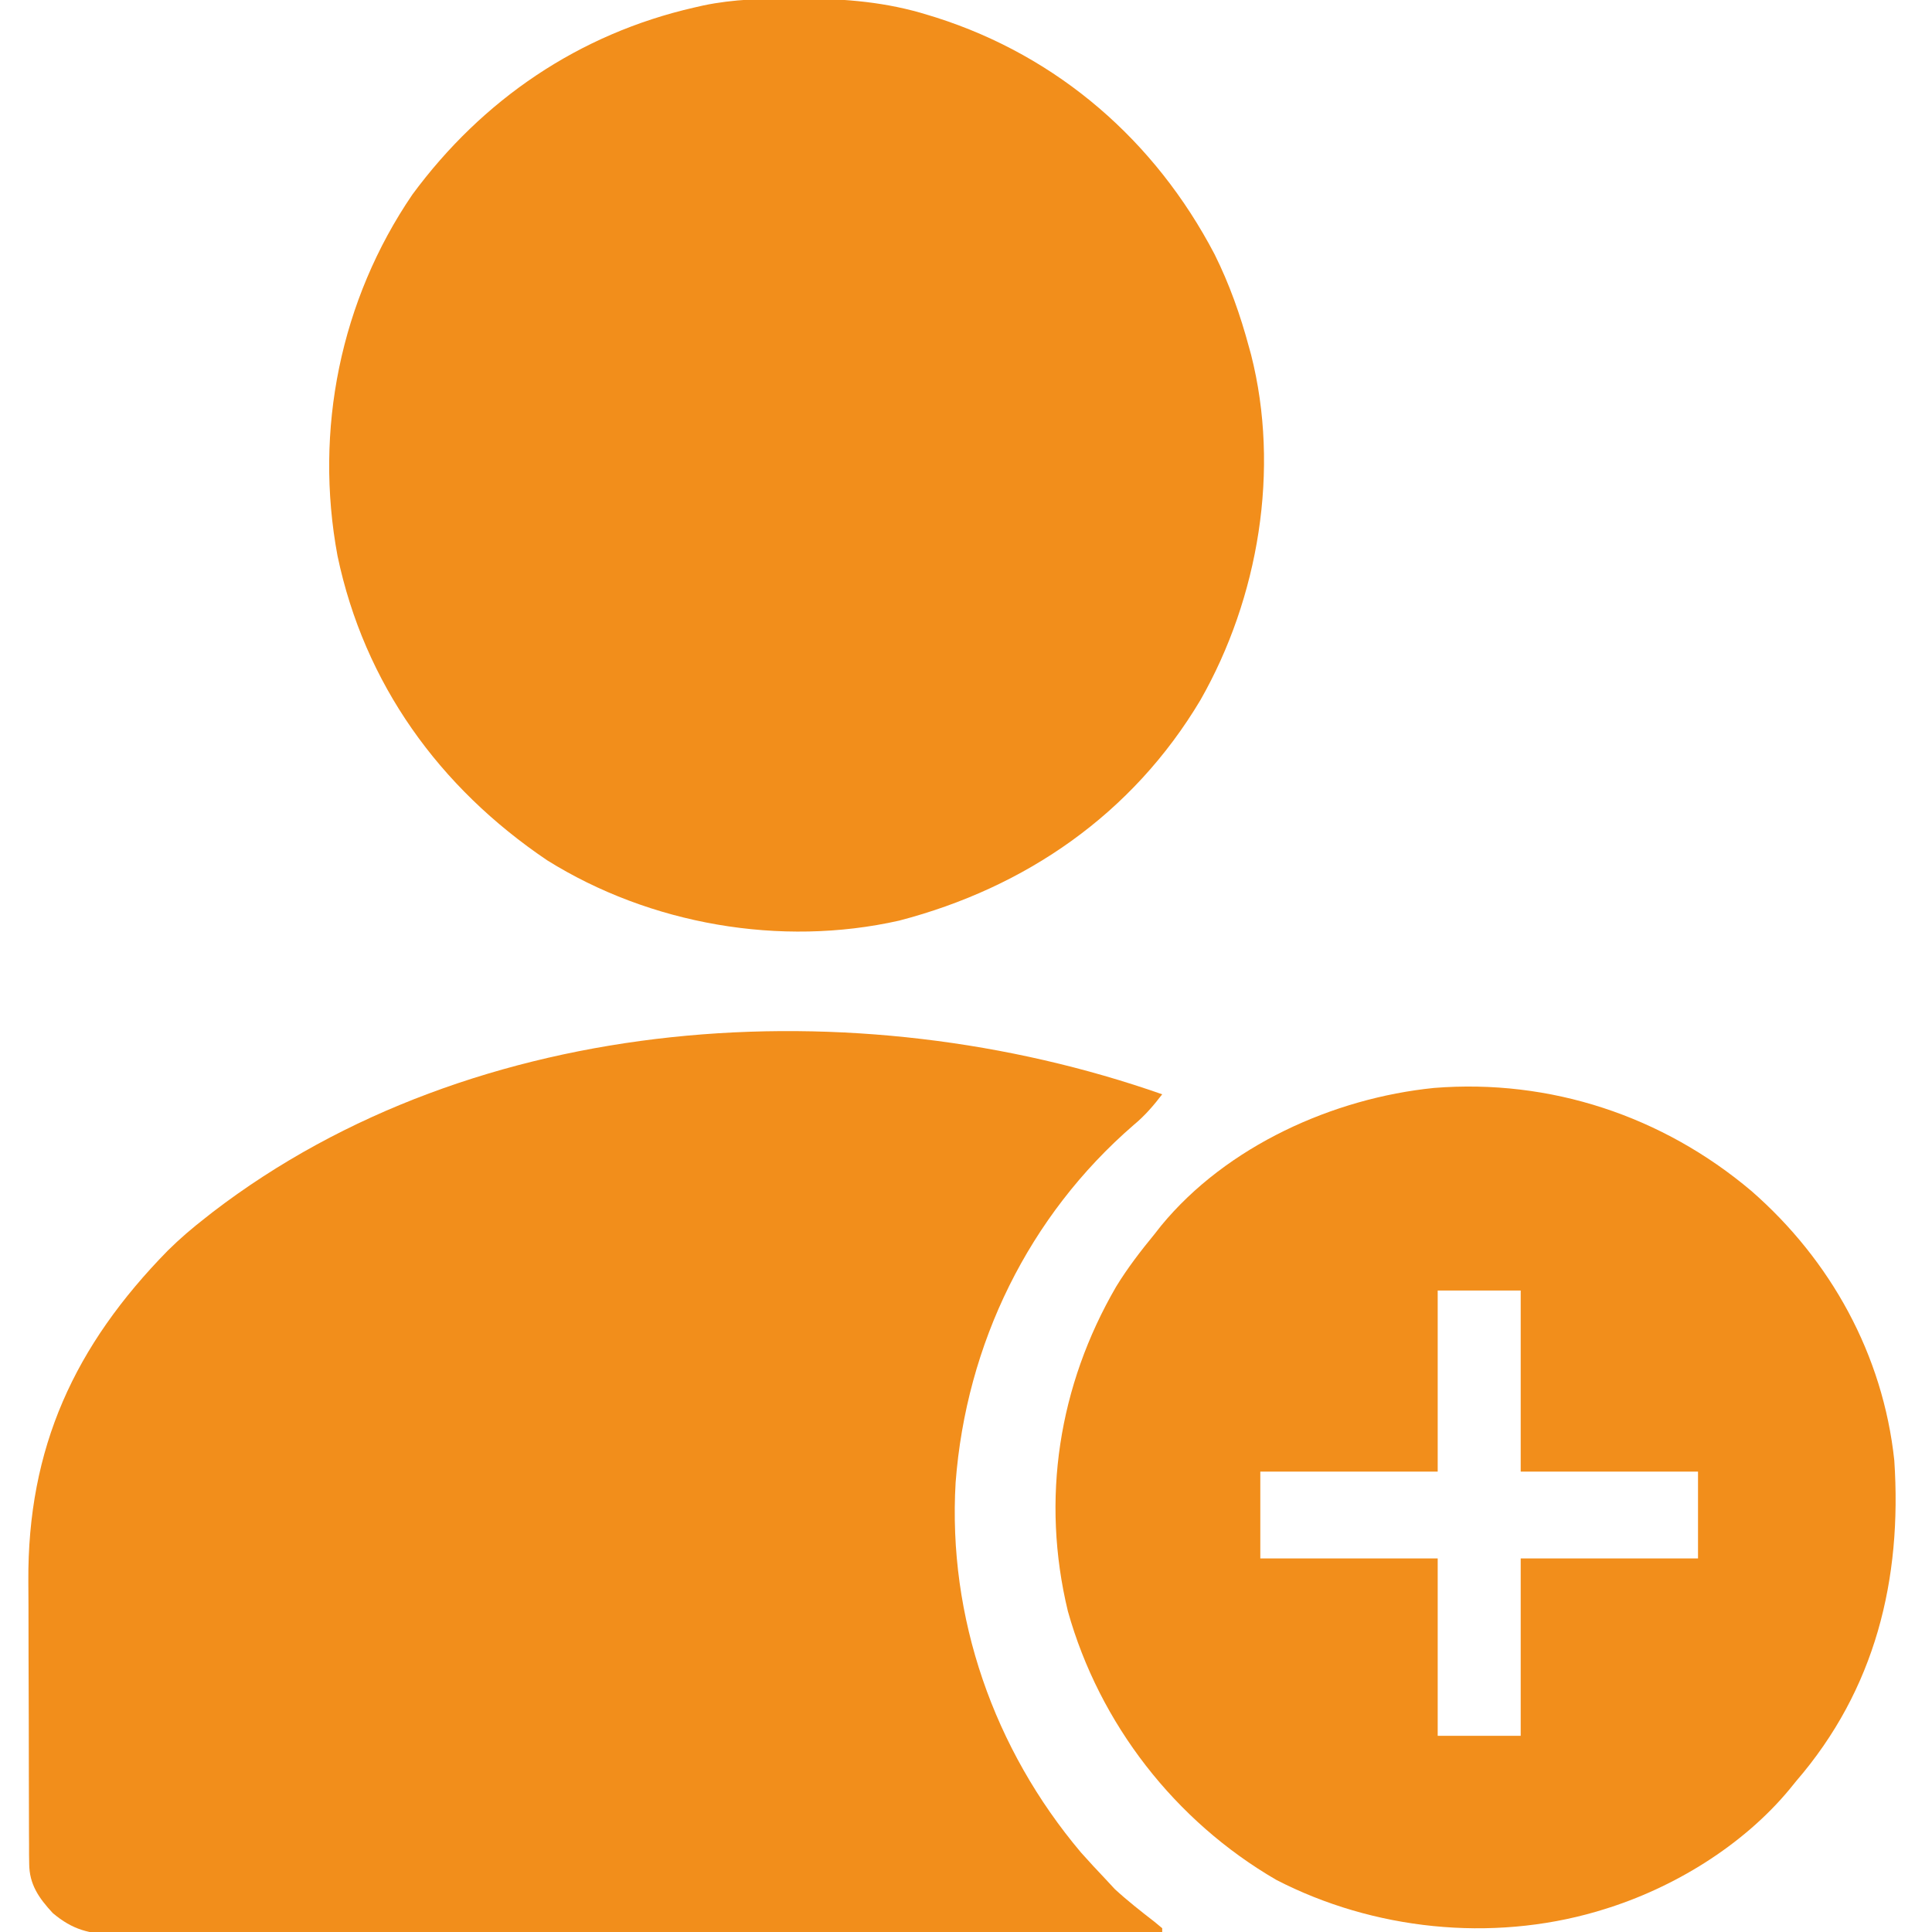
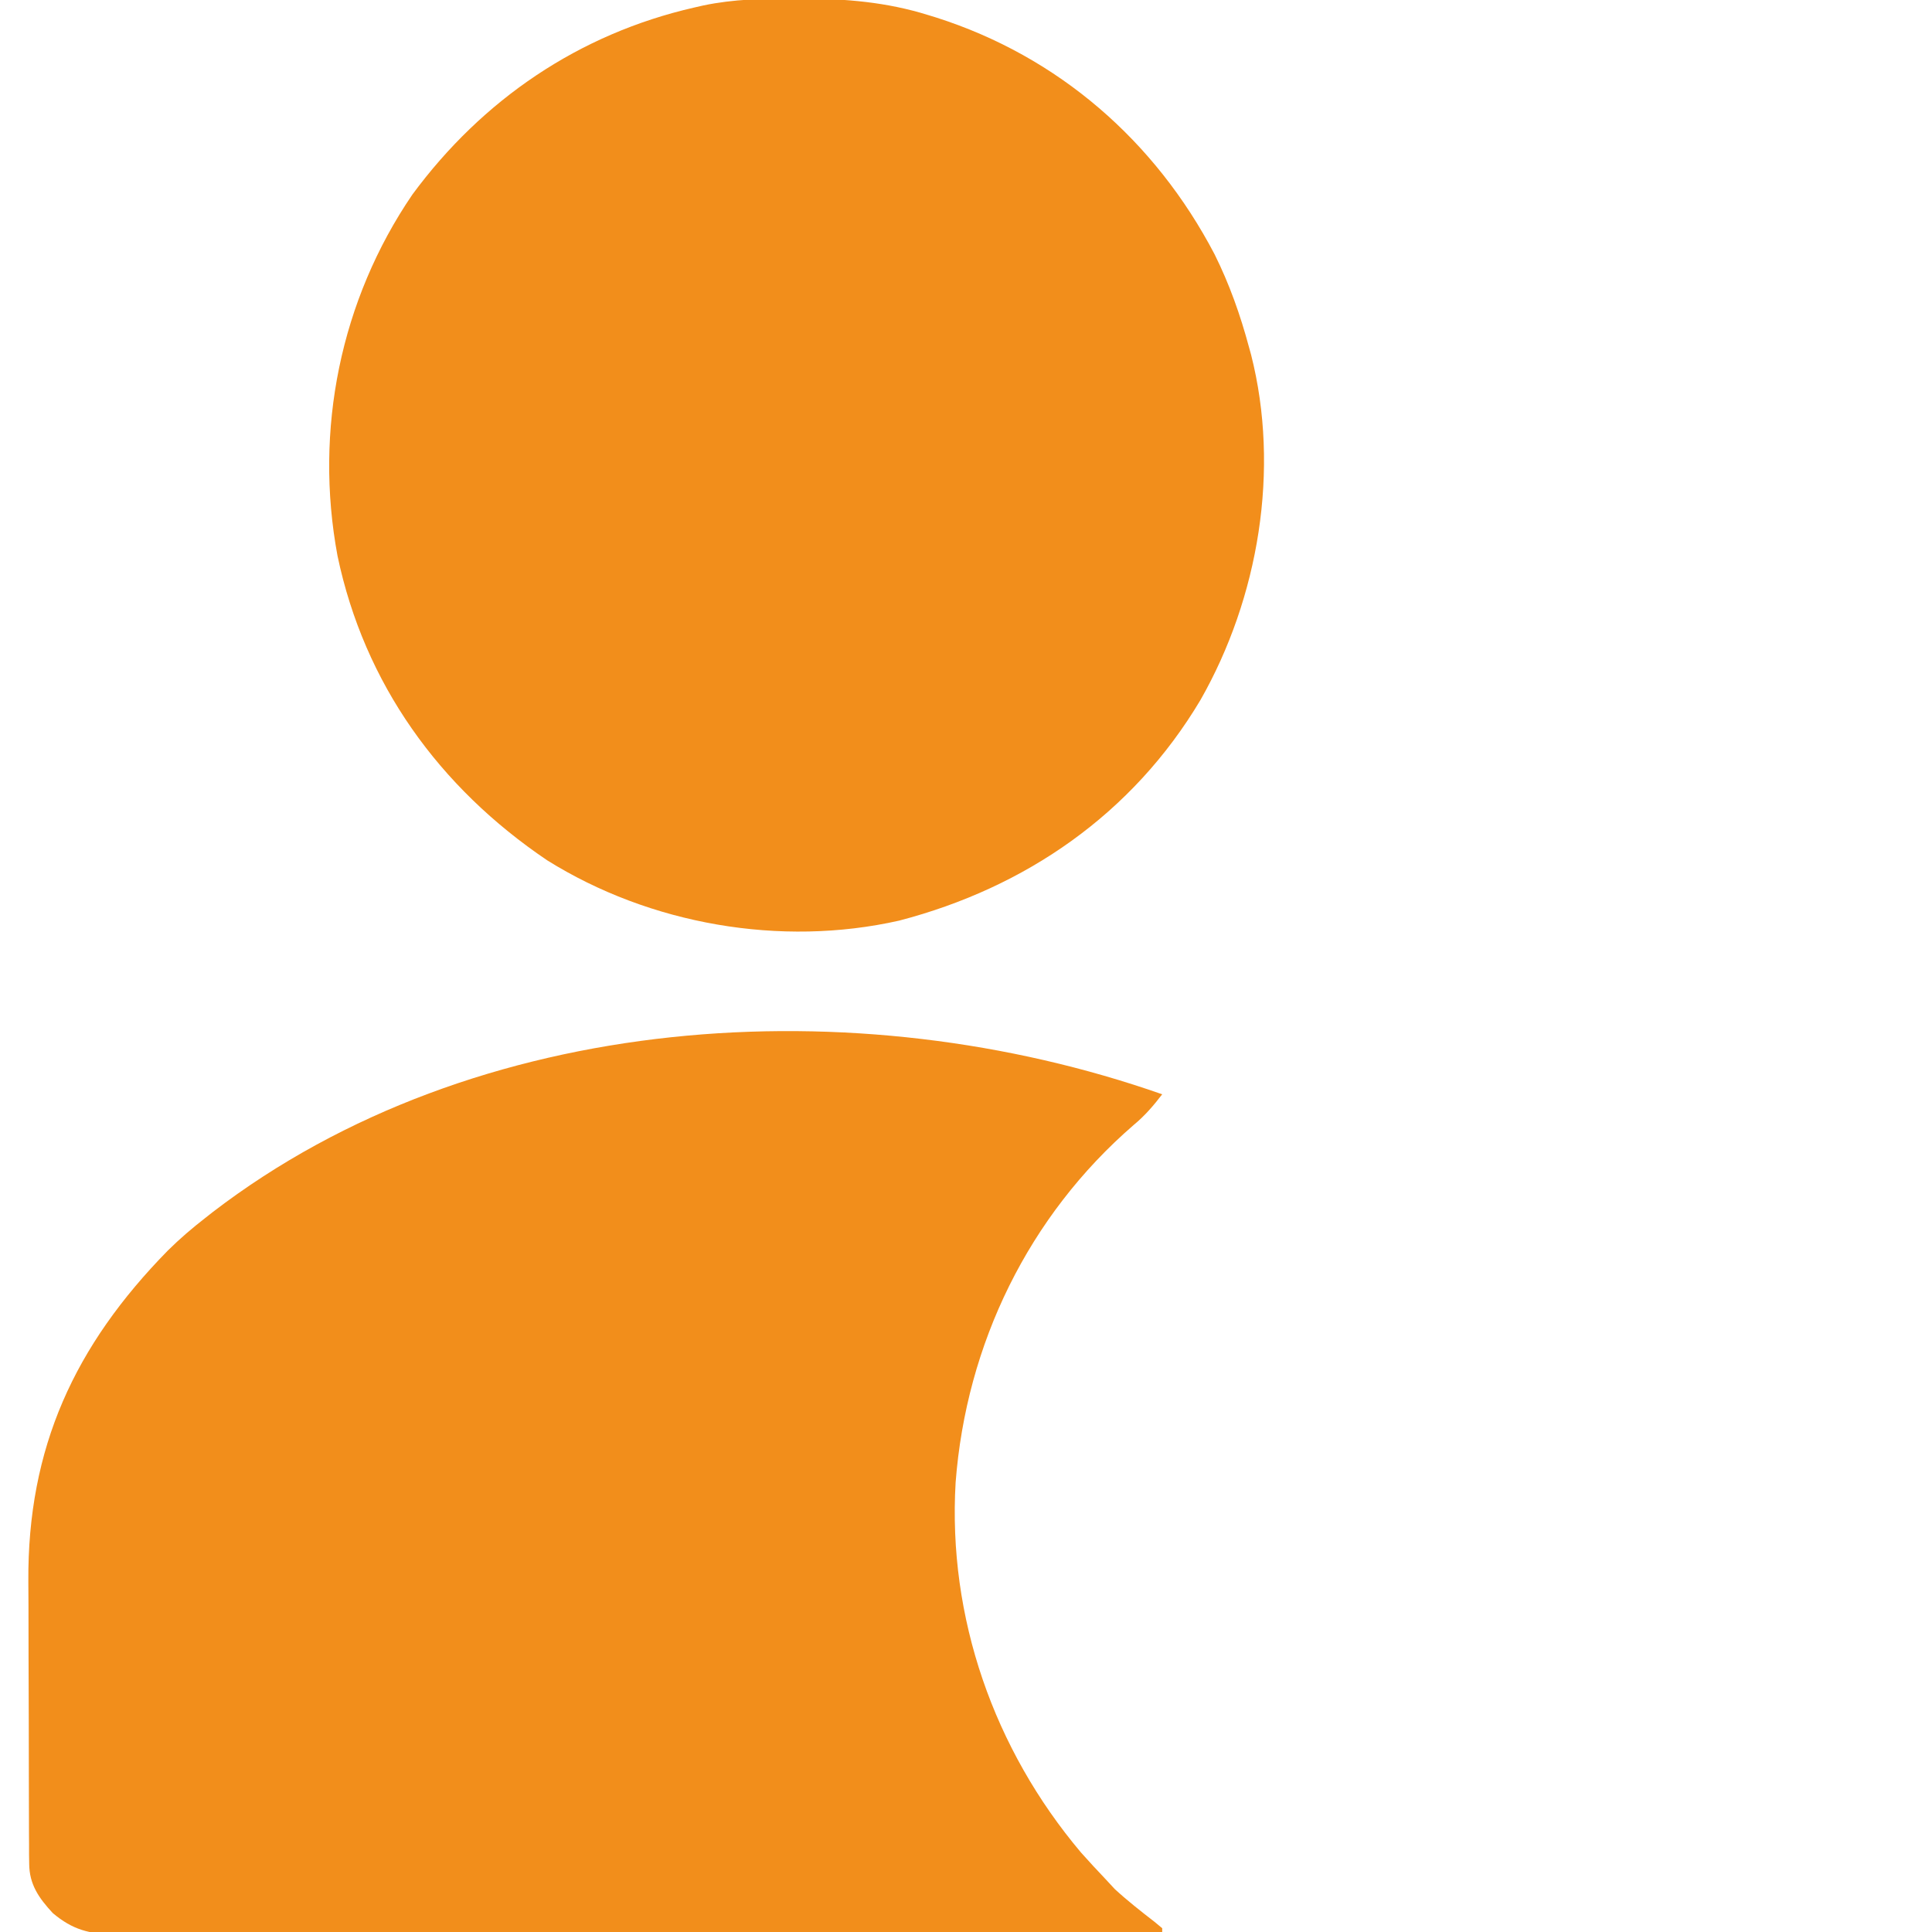
<svg xmlns="http://www.w3.org/2000/svg" width="27" height="27" viewBox="0 0 27 27" fill="none">
  <g clip-path="url(#clip0_9697_1345)">
-     <path d="M16.242 15.293C16.119 15.453 15.999 15.593 15.843 15.722C14.375 16.992 13.503 18.782 13.355 20.717C13.244 22.606 13.89 24.446 15.106 25.888C15.219 26.015 15.334 26.139 15.451 26.262C15.493 26.307 15.536 26.353 15.579 26.4C15.757 26.564 15.945 26.711 16.136 26.859C16.188 26.903 16.188 26.903 16.242 26.947C16.242 26.965 16.242 26.982 16.242 27C14.328 27.006 12.414 27.011 10.499 27.014C10.274 27.014 10.047 27.014 9.821 27.015C9.754 27.015 9.754 27.015 9.685 27.015C8.957 27.016 8.228 27.018 7.5 27.02C6.752 27.023 6.005 27.024 5.257 27.025C4.796 27.025 4.335 27.026 3.874 27.029C3.557 27.03 3.241 27.03 2.925 27.03C2.742 27.03 2.56 27.03 2.377 27.032C2.179 27.033 1.981 27.032 1.783 27.032C1.726 27.032 1.668 27.033 1.609 27.034C1.252 27.03 1.014 26.969 0.738 26.736C0.544 26.527 0.409 26.335 0.408 26.045C0.407 26.002 0.407 25.959 0.406 25.915C0.406 25.868 0.406 25.822 0.406 25.774C0.406 25.7 0.406 25.7 0.405 25.624C0.404 25.46 0.404 25.296 0.404 25.133C0.404 25.018 0.403 24.904 0.403 24.789C0.402 24.549 0.402 24.308 0.402 24.067C0.402 23.762 0.401 23.456 0.399 23.15C0.398 22.913 0.398 22.676 0.398 22.439C0.397 22.327 0.397 22.214 0.396 22.102C0.384 20.23 1.043 18.805 2.346 17.476C2.513 17.311 2.688 17.161 2.874 17.017C2.921 16.98 2.921 16.98 2.969 16.942C6.649 14.118 11.964 13.791 16.242 15.293Z" fill="#F28E1B" />
+     <path d="M16.242 15.293C16.119 15.453 15.999 15.593 15.843 15.722C14.375 16.992 13.503 18.782 13.355 20.717C13.244 22.606 13.89 24.446 15.106 25.888C15.219 26.015 15.334 26.139 15.451 26.262C15.493 26.307 15.536 26.353 15.579 26.4C15.757 26.564 15.945 26.711 16.136 26.859C16.188 26.903 16.188 26.903 16.242 26.947C16.242 26.965 16.242 26.982 16.242 27C14.328 27.006 12.414 27.011 10.499 27.014C10.274 27.014 10.047 27.014 9.821 27.015C9.754 27.015 9.754 27.015 9.685 27.015C8.957 27.016 8.228 27.018 7.5 27.02C6.752 27.023 6.005 27.024 5.257 27.025C4.796 27.025 4.335 27.026 3.874 27.029C3.557 27.03 3.241 27.03 2.925 27.03C2.742 27.03 2.56 27.03 2.377 27.032C2.179 27.033 1.981 27.032 1.783 27.032C1.726 27.032 1.668 27.033 1.609 27.034C1.252 27.03 1.014 26.969 0.738 26.736C0.544 26.527 0.409 26.335 0.408 26.045C0.407 26.002 0.407 25.959 0.406 25.915C0.406 25.868 0.406 25.822 0.406 25.774C0.406 25.7 0.406 25.7 0.405 25.624C0.404 25.018 0.403 24.904 0.403 24.789C0.402 24.549 0.402 24.308 0.402 24.067C0.402 23.762 0.401 23.456 0.399 23.15C0.398 22.913 0.398 22.676 0.398 22.439C0.397 22.327 0.397 22.214 0.396 22.102C0.384 20.23 1.043 18.805 2.346 17.476C2.513 17.311 2.688 17.161 2.874 17.017C2.921 16.98 2.921 16.98 2.969 16.942C6.649 14.118 11.964 13.791 16.242 15.293Z" fill="#F28E1B" />
    <path d="M11.101 -0.02C11.138 -0.02 11.175 -0.02 11.213 -0.02C11.82 -0.018 12.391 0.029 12.973 0.211C13.027 0.227 13.027 0.227 13.081 0.244C14.792 0.789 16.146 1.971 16.974 3.554C17.182 3.972 17.334 4.402 17.455 4.852C17.465 4.886 17.474 4.921 17.484 4.957C17.892 6.56 17.59 8.355 16.777 9.782C15.829 11.374 14.334 12.405 12.565 12.866C10.91 13.239 9.083 12.92 7.647 12.023C6.137 11.004 5.092 9.555 4.717 7.769C4.389 6.011 4.757 4.195 5.763 2.719C6.741 1.392 8.091 0.473 9.703 0.105C9.745 0.096 9.787 0.086 9.83 0.076C10.252 -0.012 10.671 -0.021 11.101 -0.02Z" fill="#F28E1B" />
-     <path d="M24.475 16.643C25.586 17.612 26.315 18.934 26.473 20.408C26.584 22.073 26.207 23.611 25.102 24.891C25.055 24.949 25.055 24.949 25.007 25.008C24.354 25.795 23.385 26.386 22.412 26.684C22.378 26.694 22.345 26.704 22.31 26.715C20.838 27.144 19.194 26.972 17.837 26.272C16.423 25.451 15.366 24.093 14.924 22.518C14.546 20.953 14.793 19.366 15.599 17.98C15.758 17.72 15.943 17.48 16.137 17.244C16.167 17.206 16.197 17.168 16.228 17.128C17.144 16.016 18.632 15.346 20.042 15.204C21.664 15.075 23.234 15.595 24.475 16.643ZM20.092 18.035C20.092 18.87 20.092 19.706 20.092 20.566C19.274 20.566 18.456 20.566 17.613 20.566C17.613 20.967 17.613 21.367 17.613 21.779C18.431 21.779 19.249 21.779 20.092 21.779C20.092 22.597 20.092 23.415 20.092 24.258C20.475 24.258 20.857 24.258 21.252 24.258C21.252 23.44 21.252 22.622 21.252 21.779C22.07 21.779 22.888 21.779 23.73 21.779C23.73 21.379 23.73 20.979 23.73 20.566C22.913 20.566 22.095 20.566 21.252 20.566C21.252 19.731 21.252 18.896 21.252 18.035C20.869 18.035 20.486 18.035 20.092 18.035Z" fill="#F28E1B" />
  </g>
  <defs>
    <clipPath id="clip0_9697_1345">
      <rect width="27" height="27" fill="white" />
    </clipPath>
  </defs>
</svg>